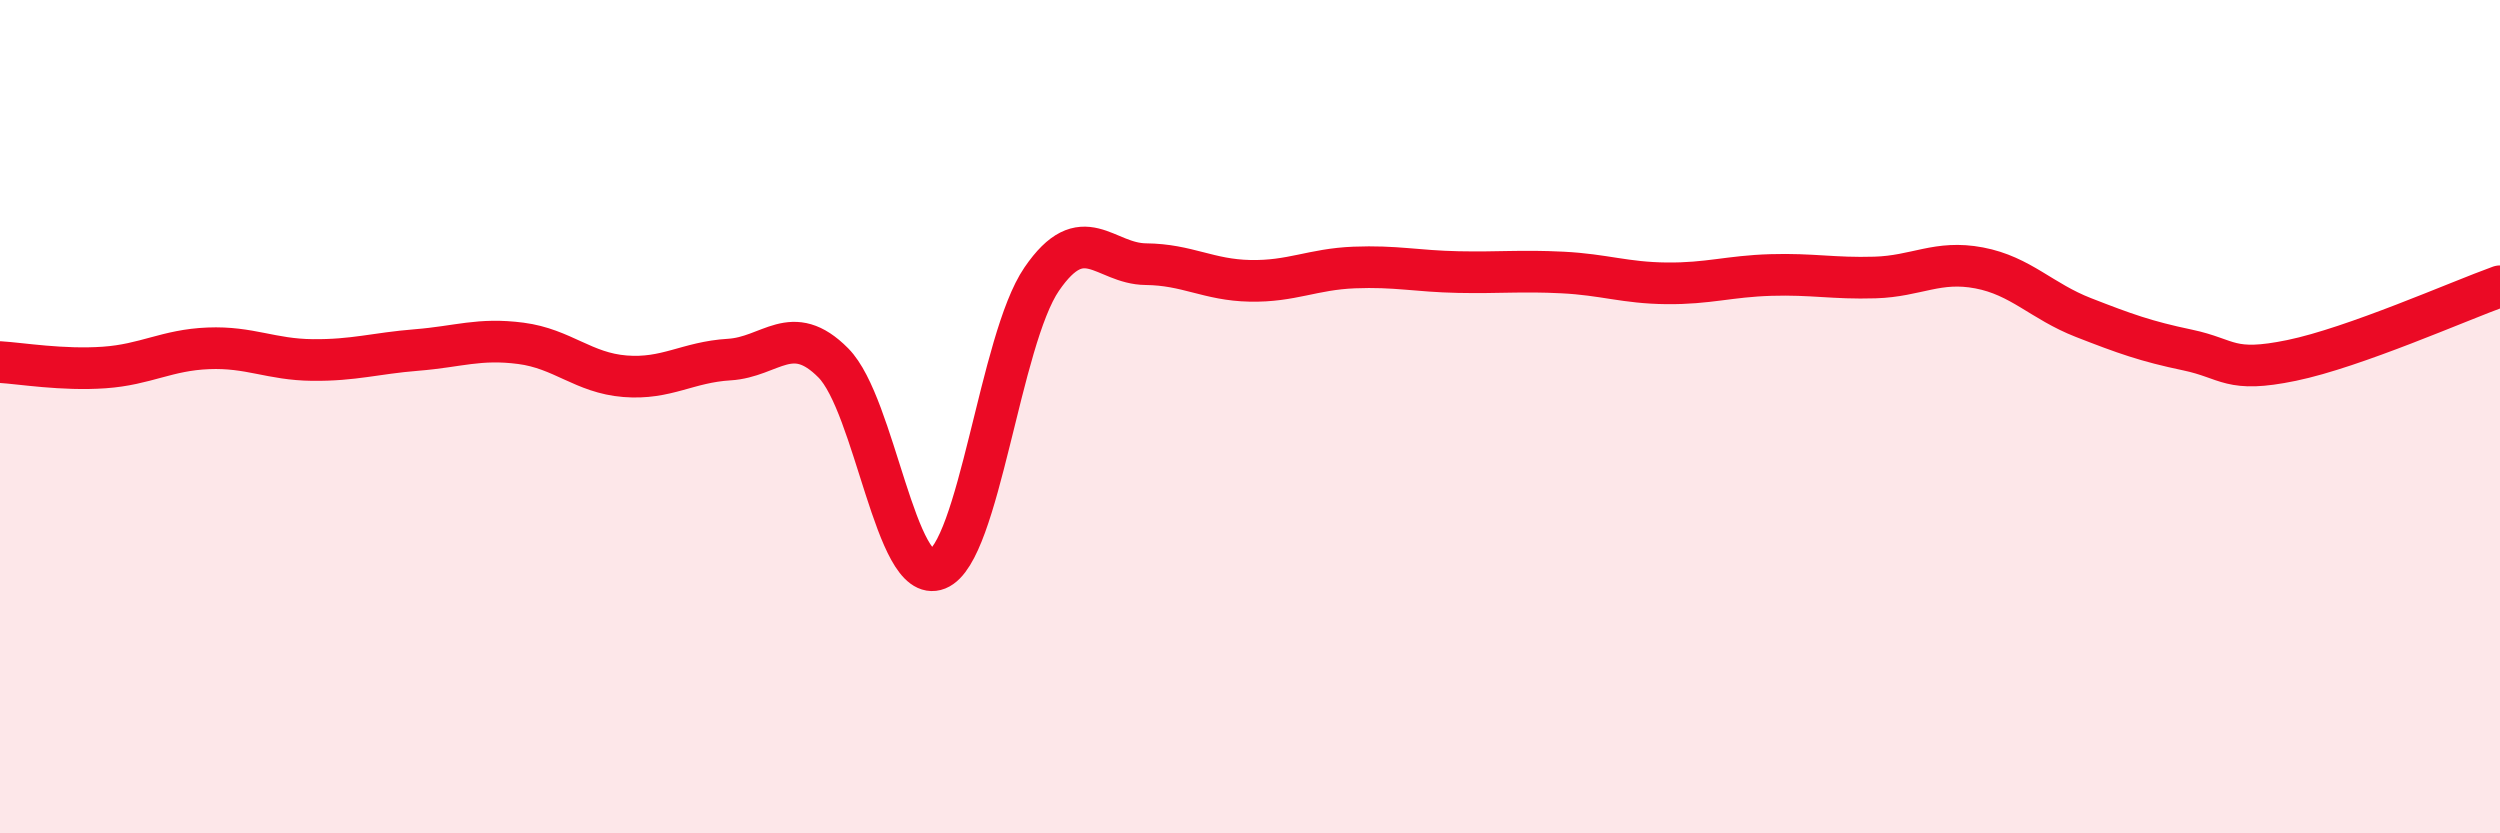
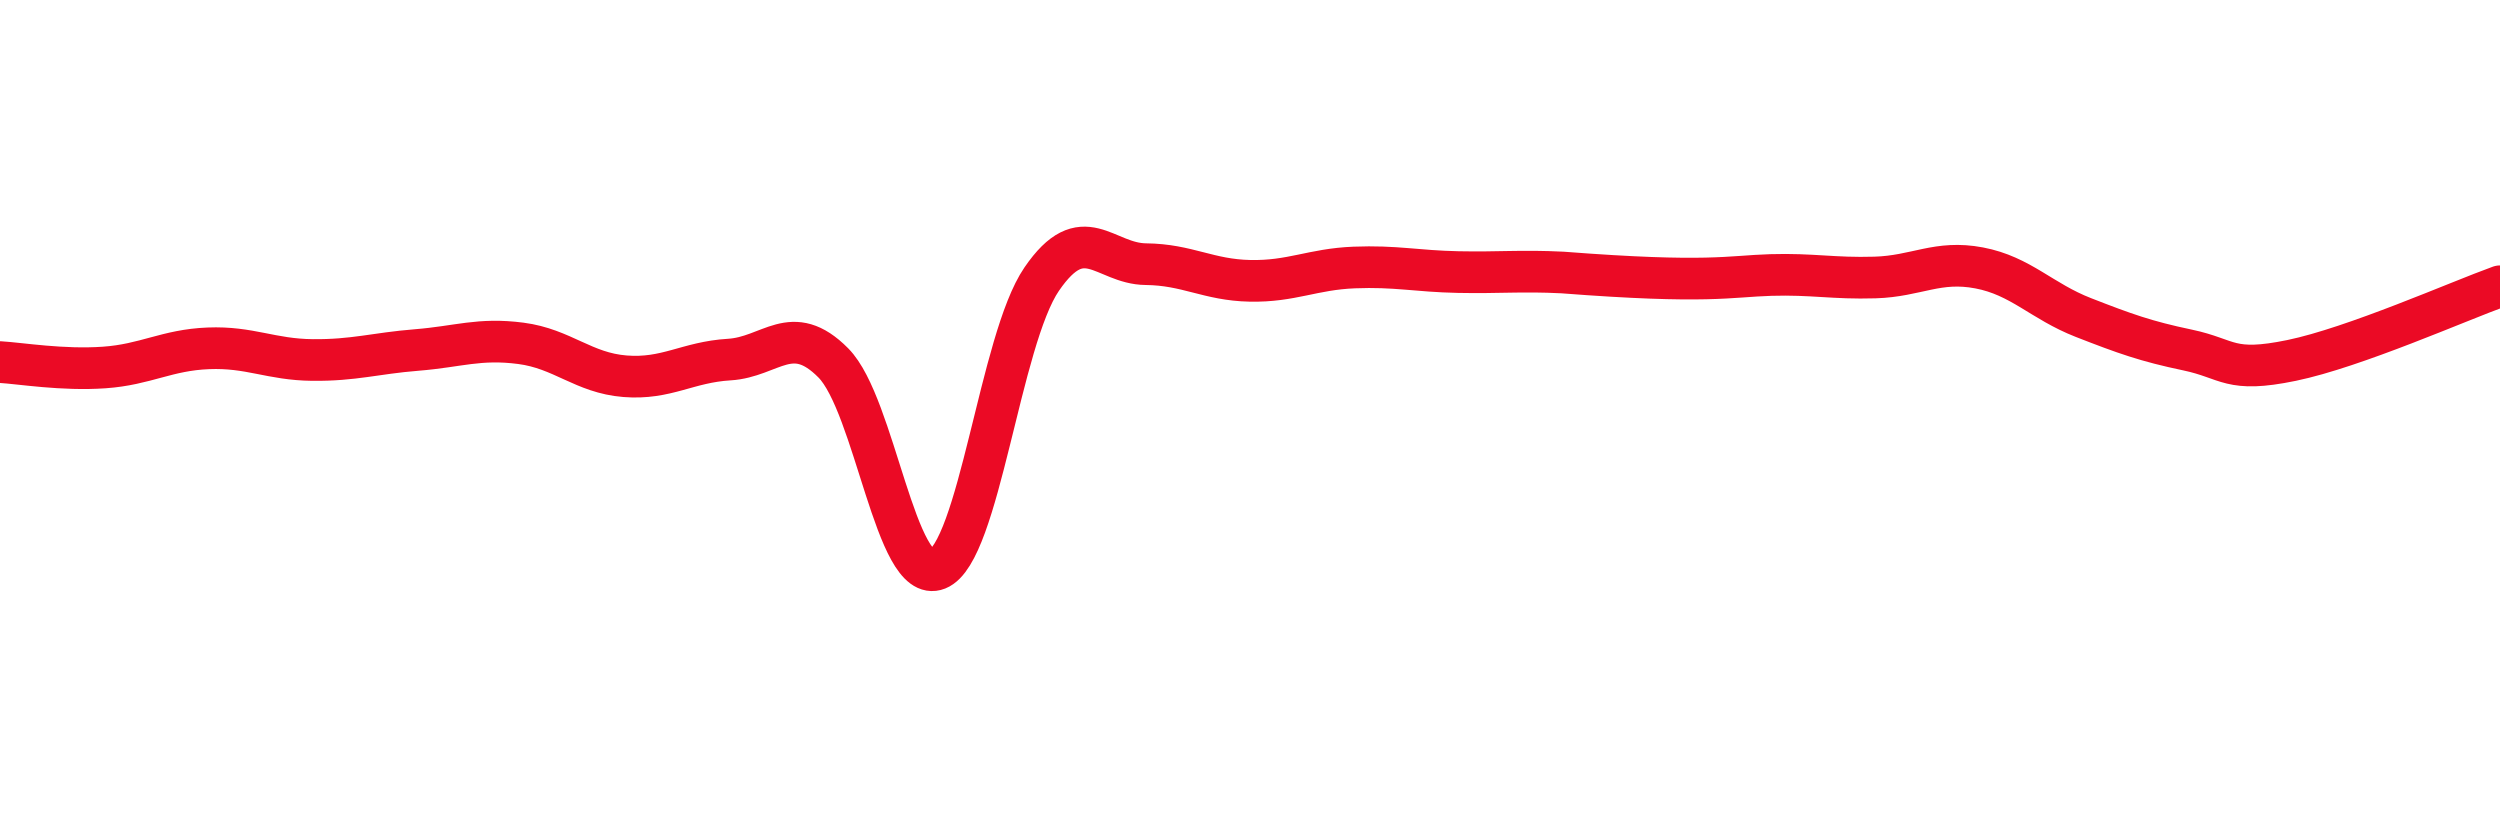
<svg xmlns="http://www.w3.org/2000/svg" width="60" height="20" viewBox="0 0 60 20">
-   <path d="M 0,8.69 C 0.5,8.72 1.5,8.89 2.5,8.82 C 3.5,8.75 4,8.4 5,8.36 C 6,8.32 6.5,8.63 7.5,8.64 C 8.5,8.65 9,8.48 10,8.4 C 11,8.32 11.5,8.11 12.5,8.24 C 13.5,8.37 14,8.95 15,9.03 C 16,9.11 16.5,8.69 17.5,8.63 C 18.5,8.57 19,7.7 20,8.71 C 21,9.72 21.5,14.06 22.5,13.66 C 23.5,13.26 24,8.16 25,6.7 C 26,5.24 26.5,6.33 27.5,6.34 C 28.5,6.35 29,6.72 30,6.74 C 31,6.76 31.5,6.46 32.5,6.42 C 33.5,6.38 34,6.51 35,6.53 C 36,6.55 36.5,6.49 37.5,6.54 C 38.5,6.59 39,6.79 40,6.8 C 41,6.81 41.5,6.63 42.5,6.6 C 43.5,6.57 44,6.69 45,6.66 C 46,6.63 46.5,6.24 47.5,6.43 C 48.5,6.62 49,7.23 50,7.62 C 51,8.01 51.5,8.19 52.5,8.4 C 53.5,8.61 53.5,8.96 55,8.65 C 56.5,8.34 59,7.23 60,6.87L60 20L0 20Z" fill="#EB0A25" opacity="0.1" stroke-linecap="round" stroke-linejoin="round" />
-   <path d="M 0,8.69 C 0.5,8.72 1.5,8.89 2.5,8.82 C 3.5,8.75 4,8.4 5,8.36 C 6,8.32 6.5,8.63 7.5,8.64 C 8.5,8.65 9,8.48 10,8.4 C 11,8.32 11.5,8.11 12.5,8.24 C 13.5,8.37 14,8.95 15,9.03 C 16,9.11 16.5,8.69 17.5,8.63 C 18.5,8.57 19,7.7 20,8.71 C 21,9.72 21.5,14.06 22.5,13.66 C 23.5,13.26 24,8.16 25,6.7 C 26,5.24 26.5,6.33 27.5,6.34 C 28.5,6.35 29,6.72 30,6.74 C 31,6.76 31.5,6.46 32.5,6.42 C 33.5,6.38 34,6.51 35,6.53 C 36,6.55 36.5,6.49 37.5,6.54 C 38.5,6.59 39,6.79 40,6.8 C 41,6.81 41.5,6.63 42.5,6.6 C 43.5,6.57 44,6.69 45,6.66 C 46,6.63 46.5,6.24 47.5,6.43 C 48.5,6.62 49,7.23 50,7.62 C 51,8.01 51.5,8.19 52.5,8.4 C 53.5,8.61 53.5,8.96 55,8.65 C 56.5,8.34 59,7.23 60,6.87" stroke="#EB0A25" stroke-width="1" fill="none" stroke-linecap="round" stroke-linejoin="round" />
+   <path d="M 0,8.69 C 0.5,8.72 1.5,8.89 2.5,8.82 C 3.5,8.75 4,8.4 5,8.36 C 6,8.32 6.5,8.63 7.5,8.64 C 8.5,8.65 9,8.48 10,8.4 C 11,8.32 11.5,8.11 12.5,8.24 C 13.5,8.37 14,8.95 15,9.03 C 16,9.11 16.5,8.69 17.5,8.63 C 18.5,8.57 19,7.7 20,8.71 C 21,9.72 21.5,14.06 22.5,13.66 C 23.5,13.26 24,8.16 25,6.7 C 26,5.24 26.5,6.33 27.5,6.34 C 28.5,6.35 29,6.72 30,6.74 C 31,6.76 31.5,6.46 32.5,6.42 C 33.5,6.38 34,6.51 35,6.53 C 36,6.55 36.5,6.49 37.5,6.54 C 41,6.81 41.5,6.63 42.5,6.6 C 43.5,6.57 44,6.69 45,6.66 C 46,6.63 46.5,6.24 47.5,6.43 C 48.5,6.62 49,7.23 50,7.62 C 51,8.01 51.5,8.19 52.5,8.4 C 53.5,8.61 53.5,8.96 55,8.65 C 56.5,8.34 59,7.23 60,6.87" stroke="#EB0A25" stroke-width="1" fill="none" stroke-linecap="round" stroke-linejoin="round" />
</svg>